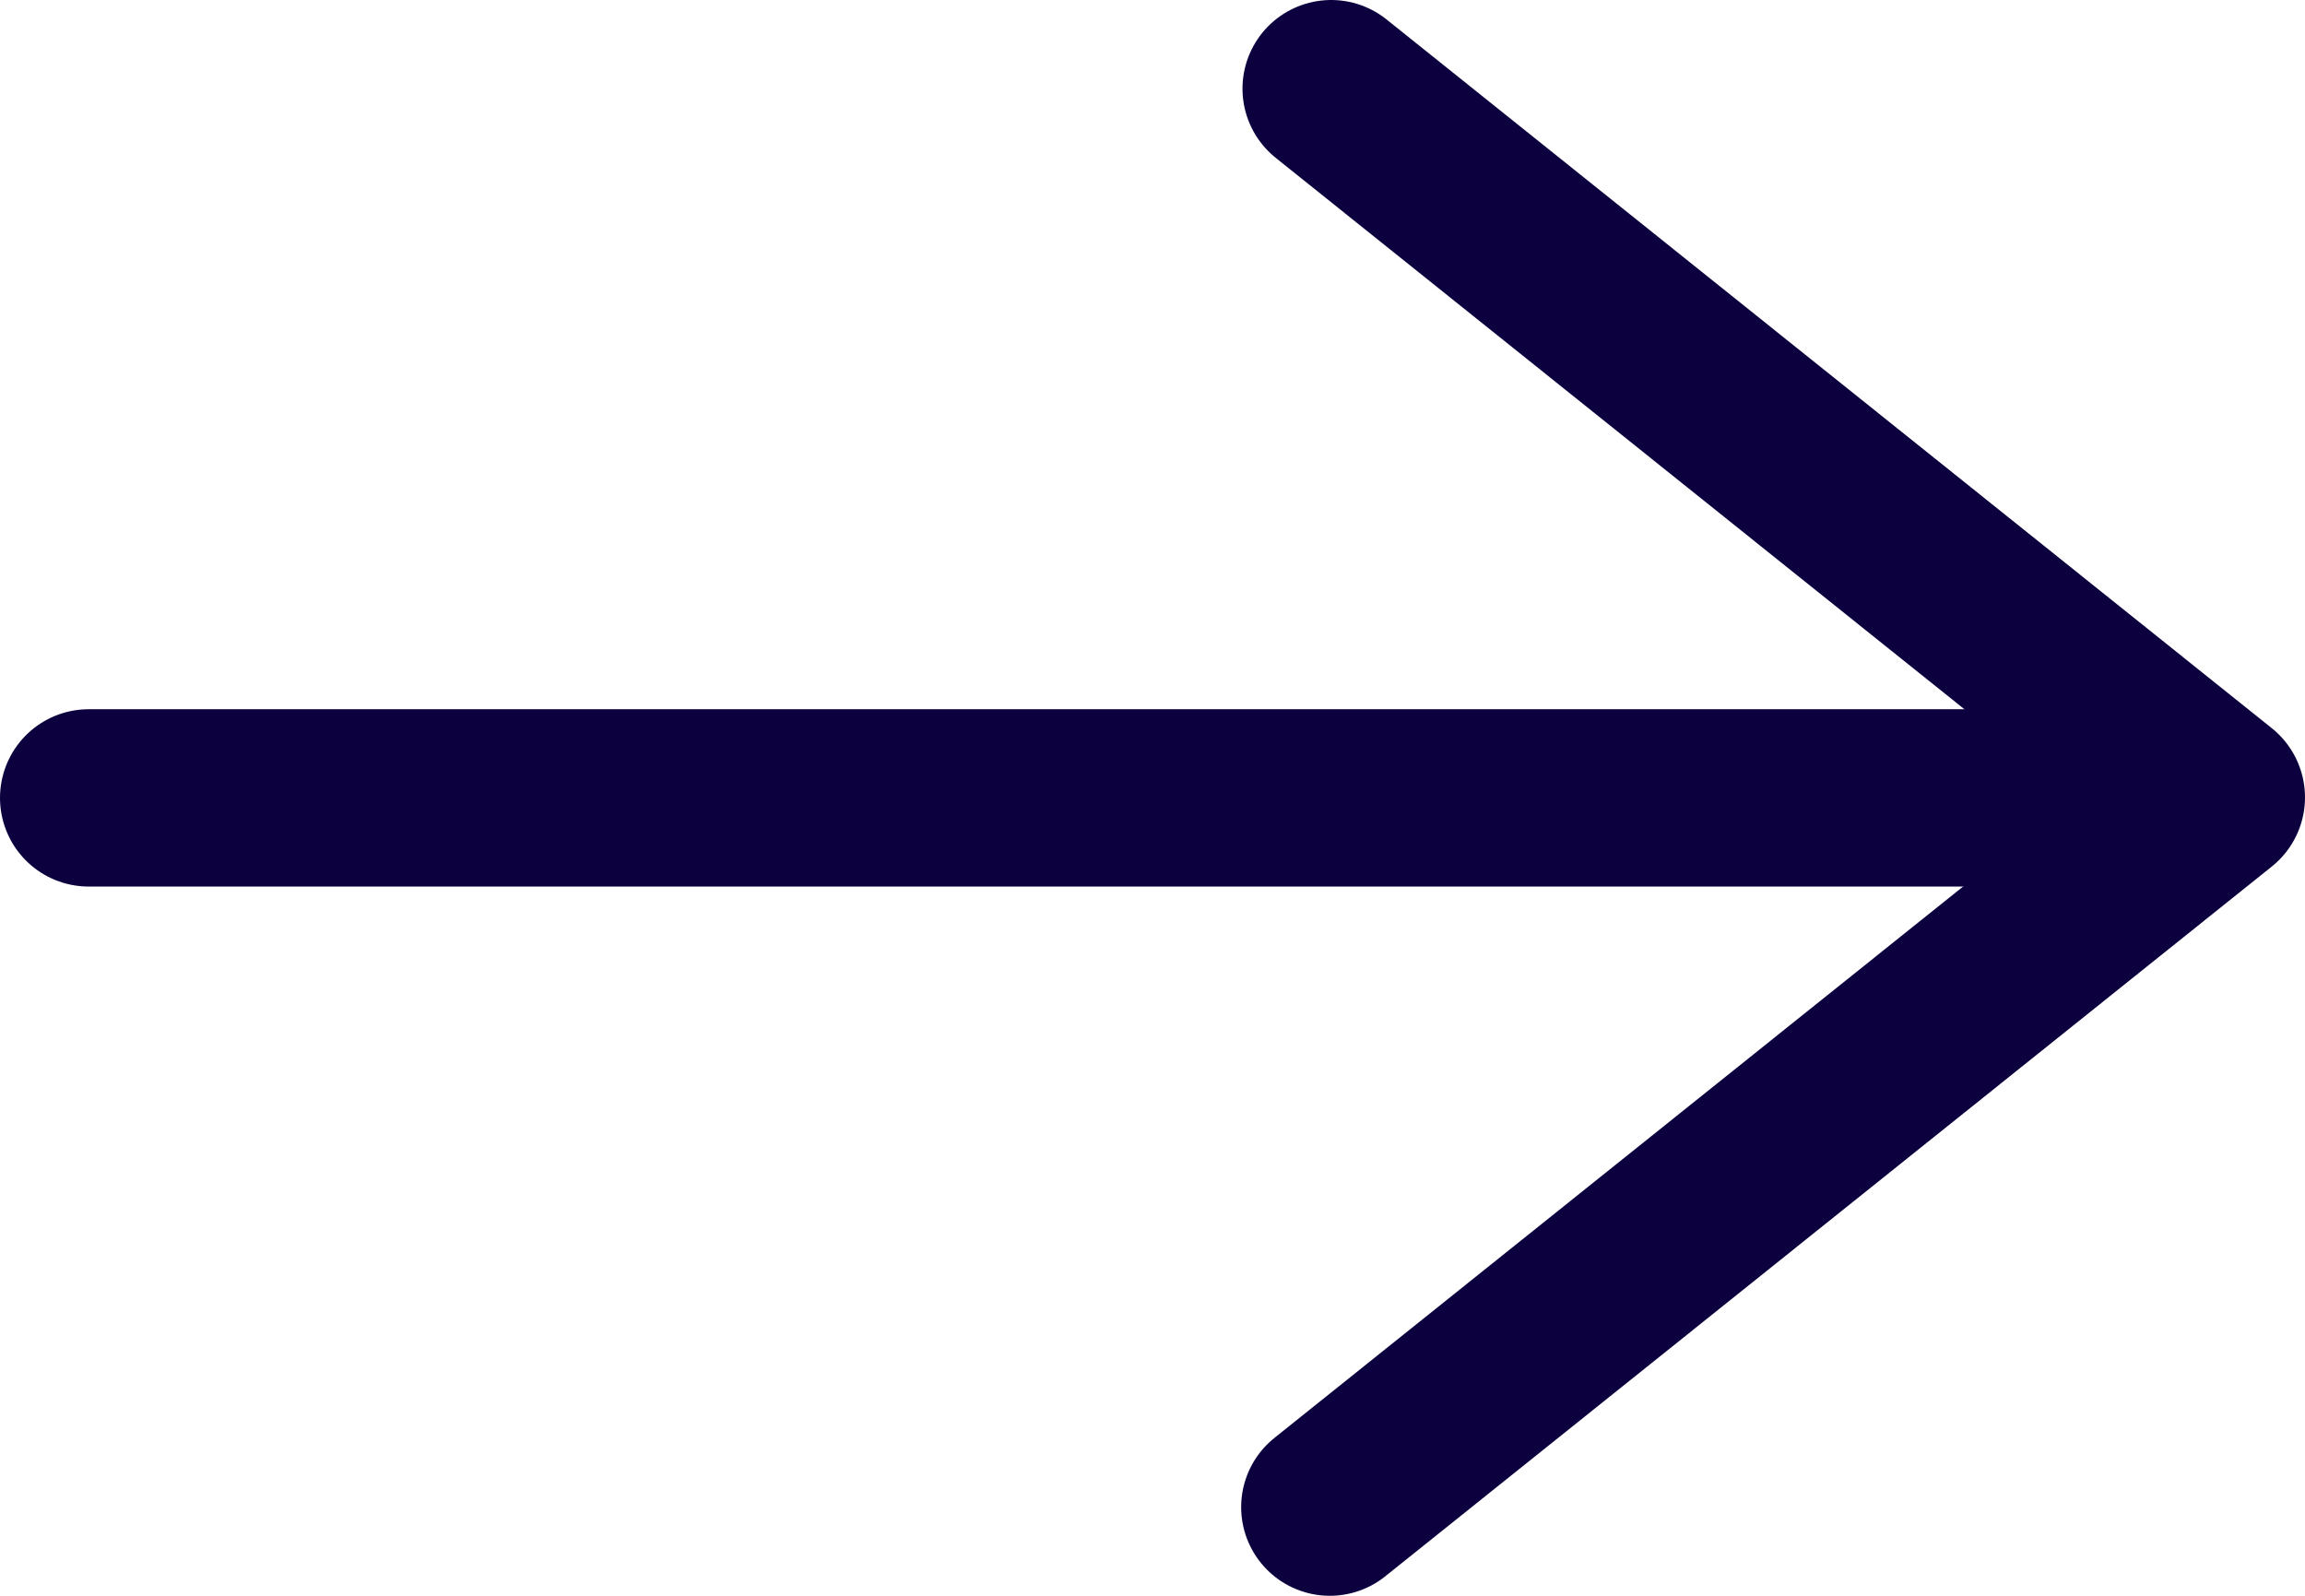
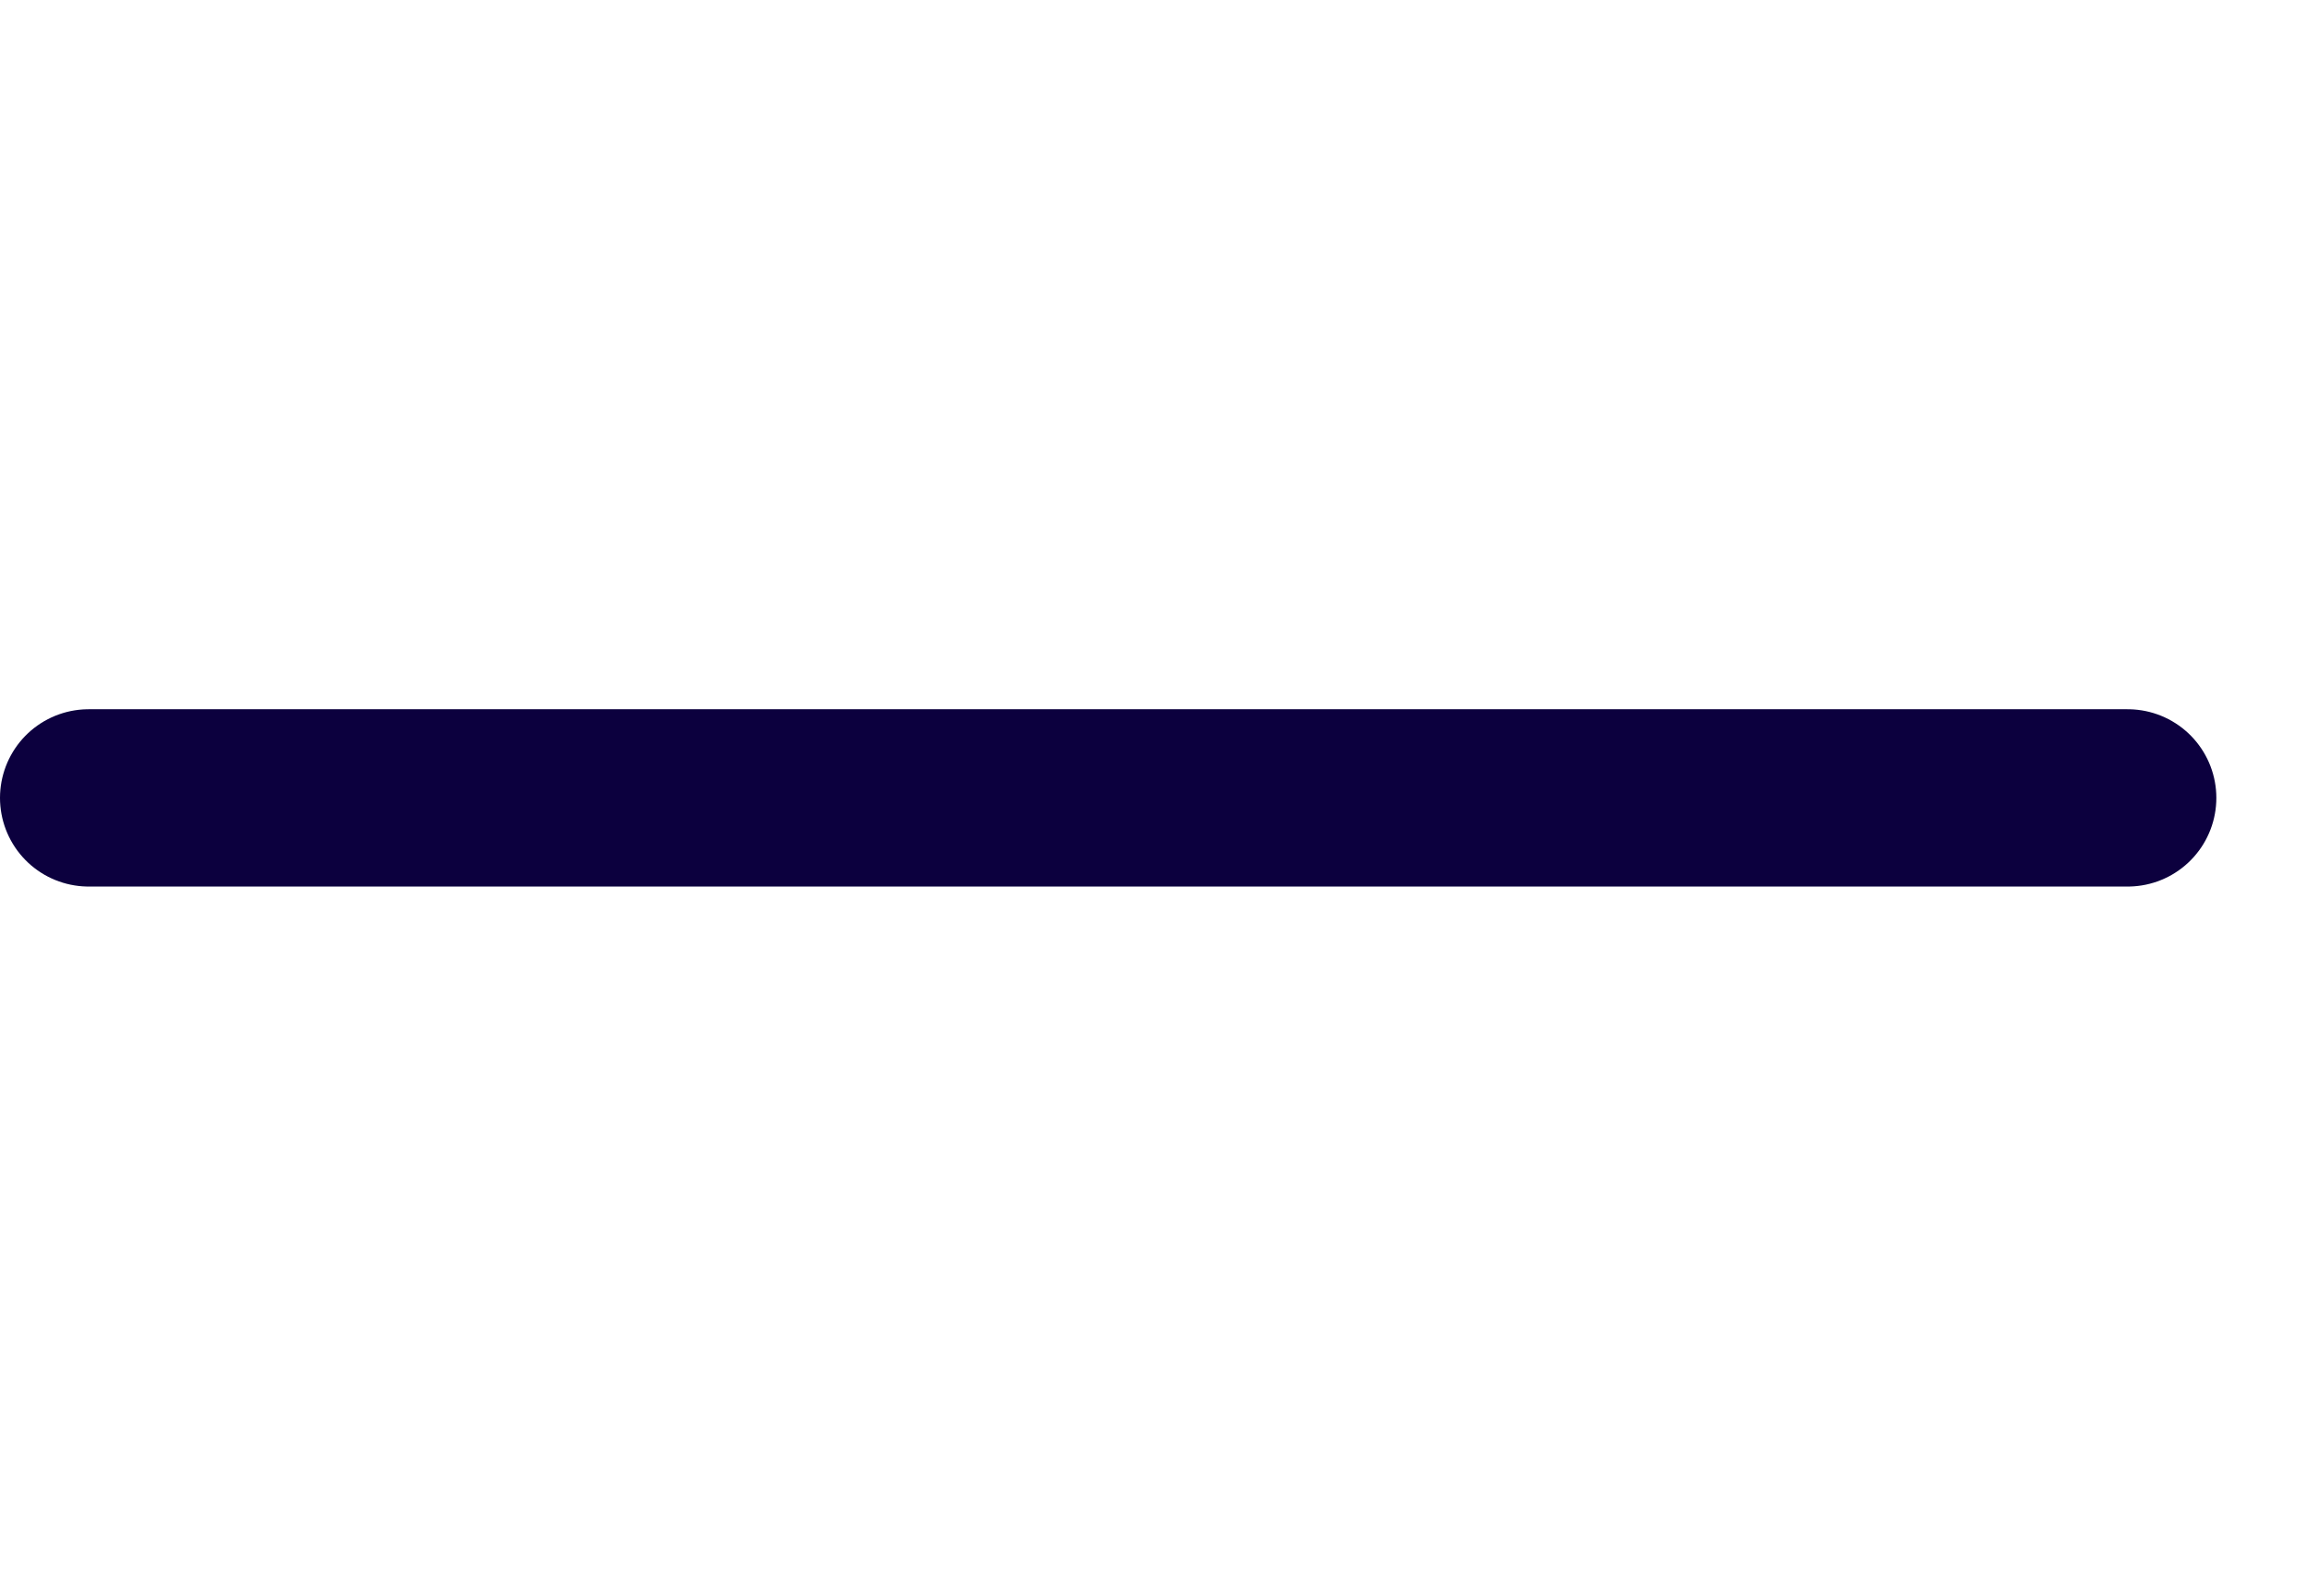
<svg xmlns="http://www.w3.org/2000/svg" width="26px" height="18px" viewBox="0 0 26 18" version="1.1">
  <title>arrow</title>
  <g id="Home-page" stroke="none" stroke-width="1" fill="none" fill-rule="evenodd" stroke-linecap="round">
    <g id="HOME" transform="translate(-191, -3920)" stroke="#0C003E" stroke-width="2">
      <g id="NEWS" transform="translate(0, 2938)">
        <g id="arrow" transform="translate(204, 991) rotate(180) translate(-204, -991) translate(192, 983)">
-           <polyline id="Path-3" stroke-linejoin="round" transform="translate(5, 8) scale(-1, 1) translate(-5, -8) " points="0 0 10 8.006 0.015 16" />
          <line x1="1" y1="8" x2="24" y2="8" id="Line" />
        </g>
      </g>
    </g>
  </g>
</svg>